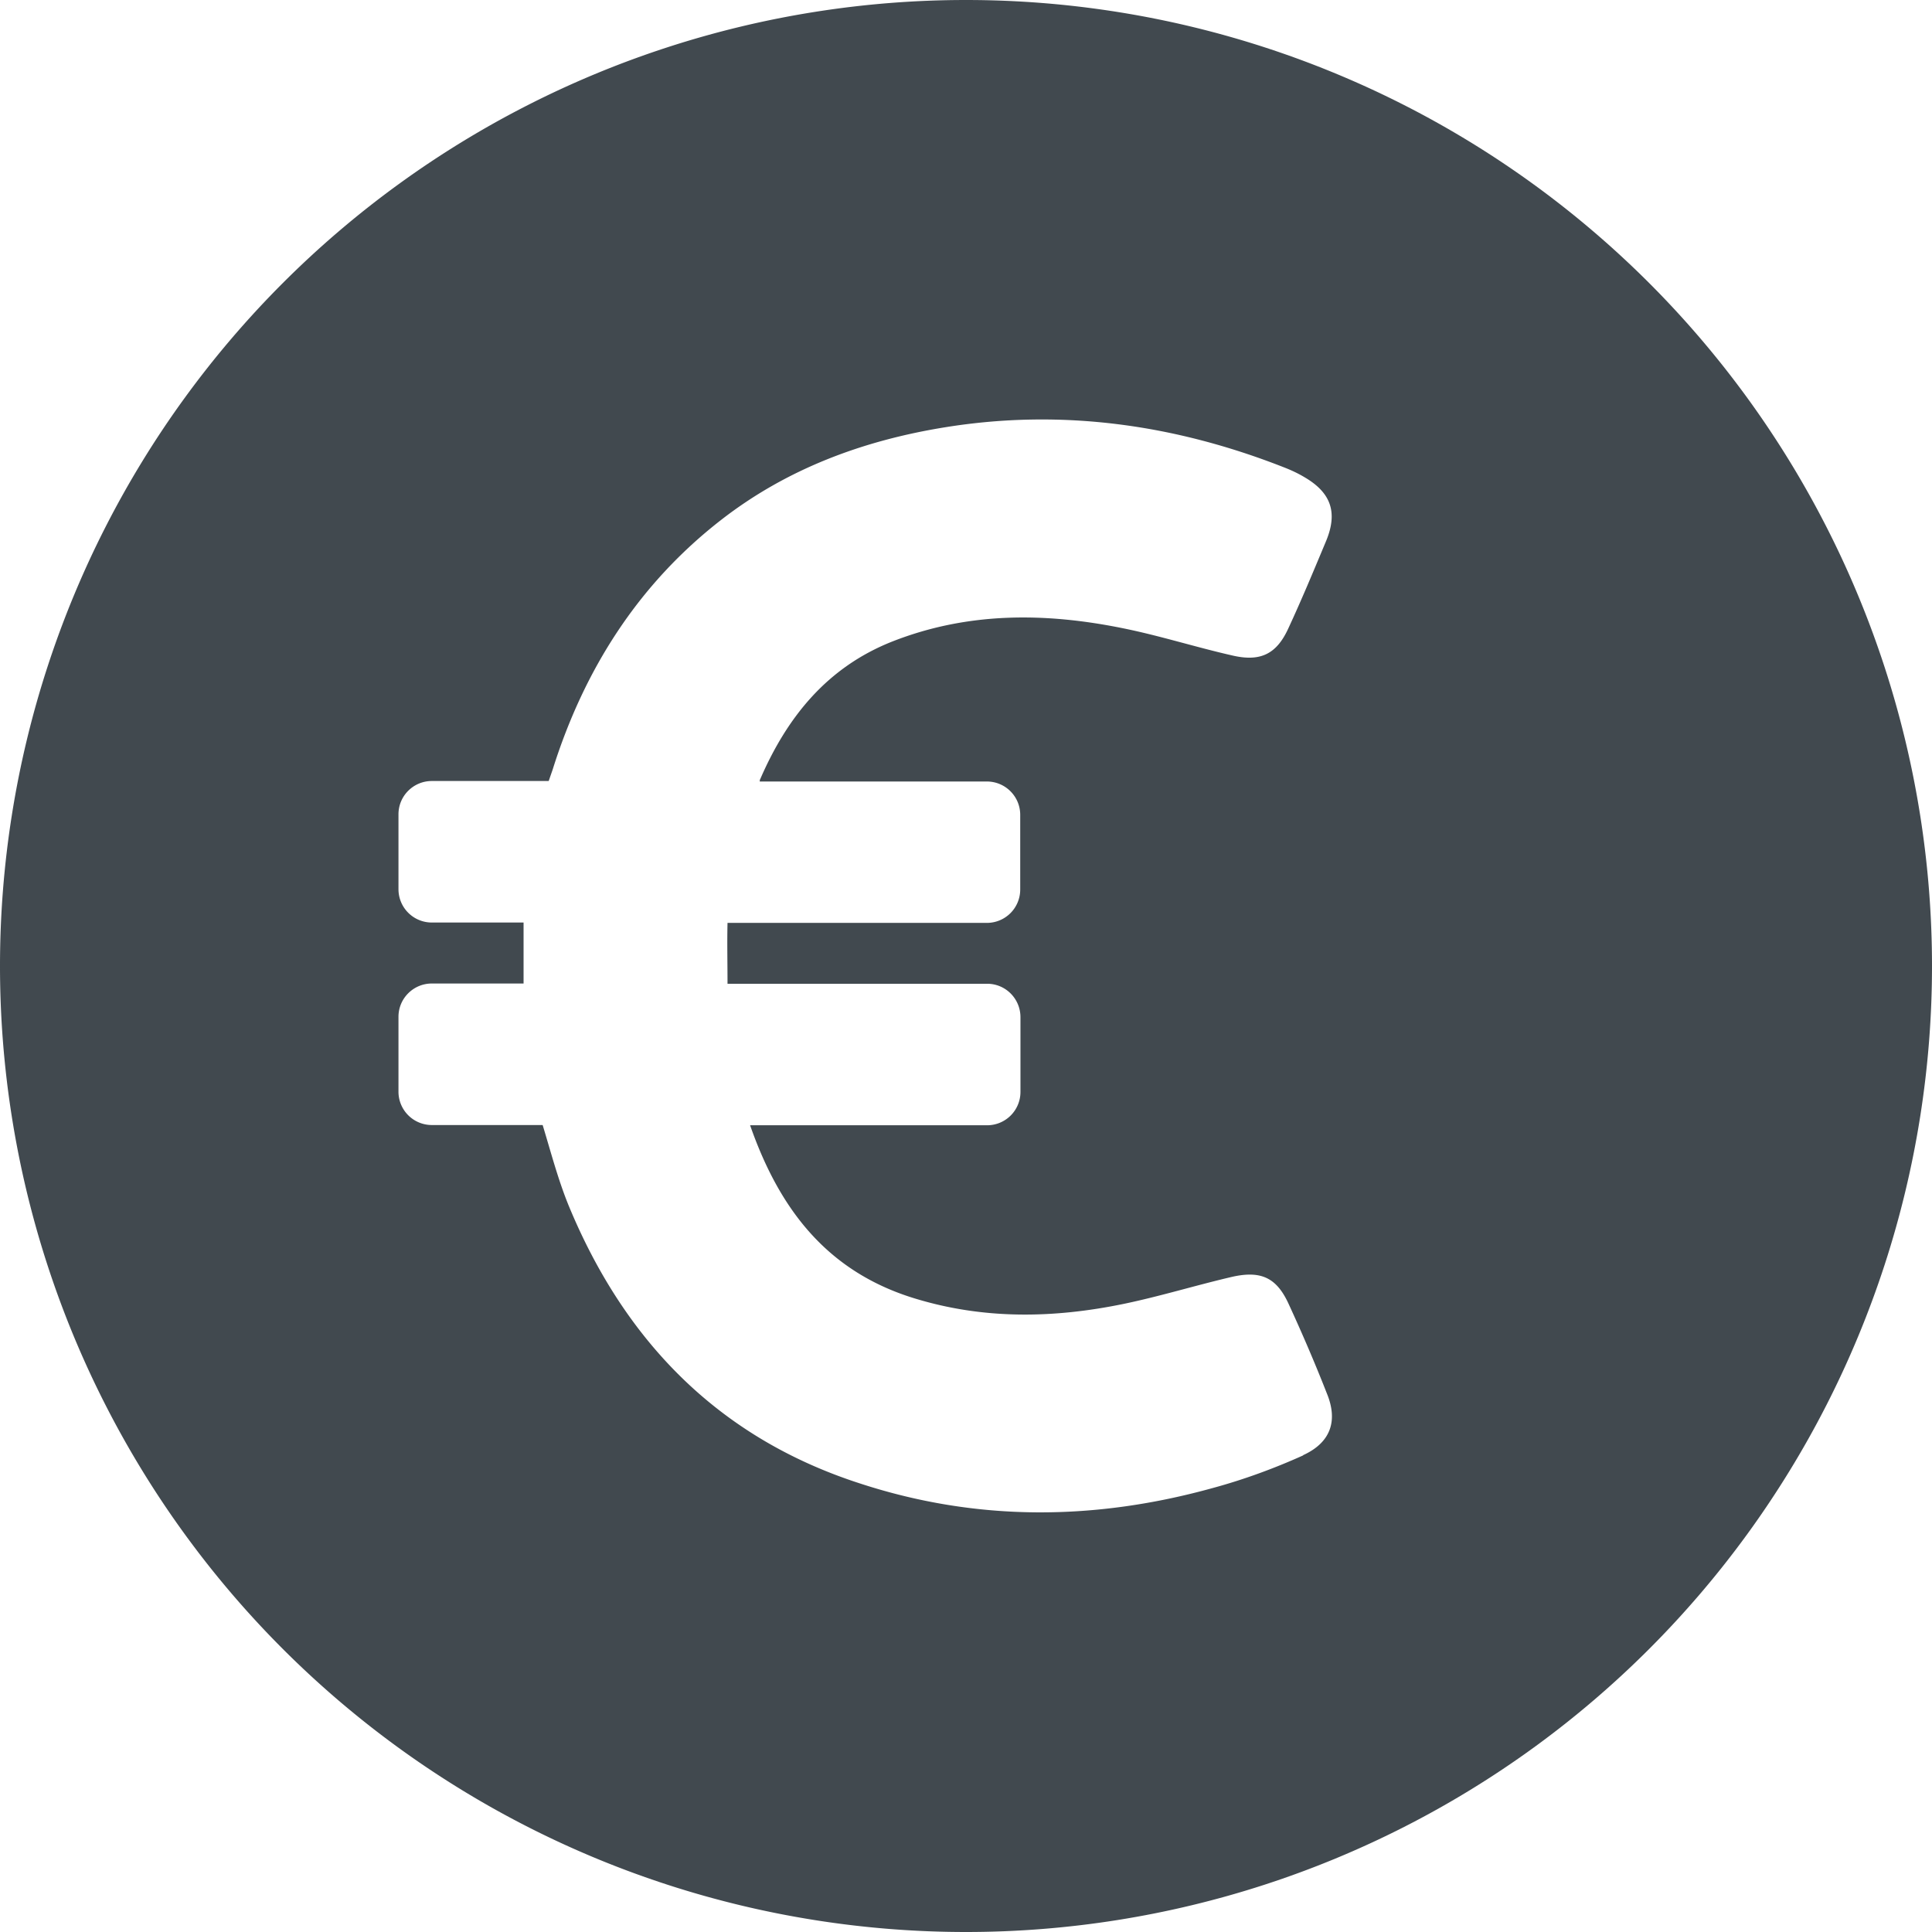
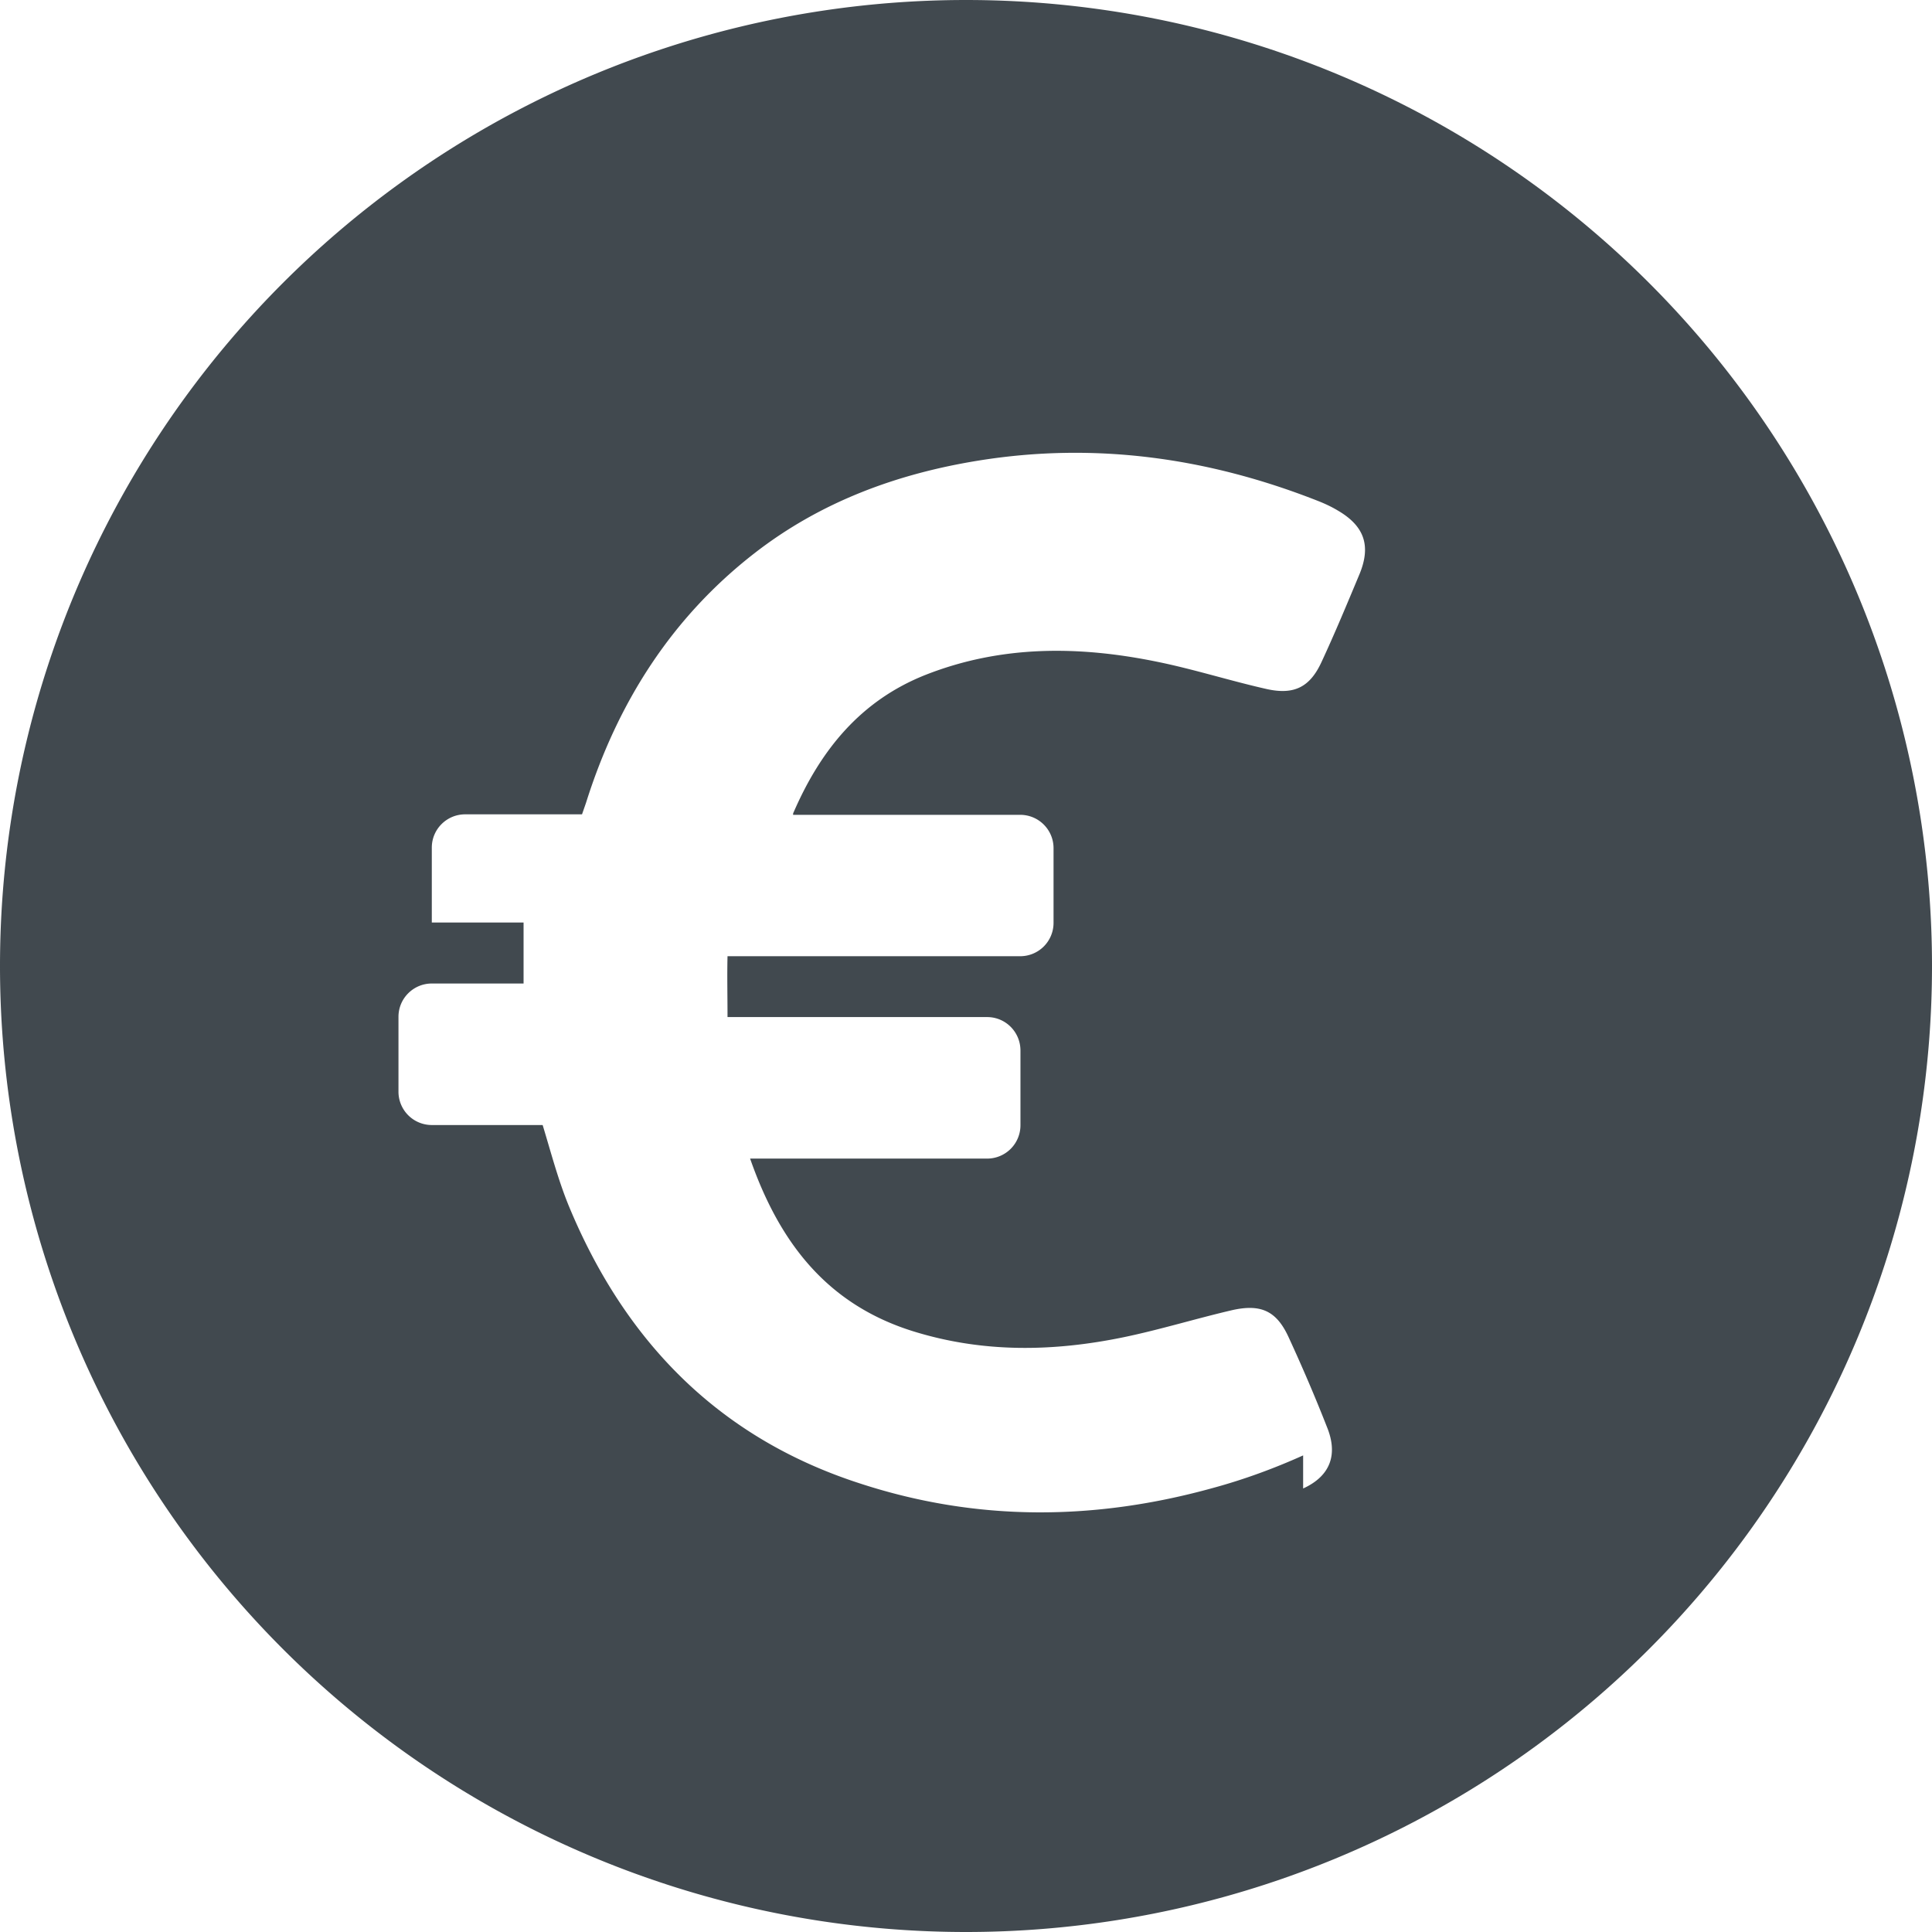
<svg xmlns="http://www.w3.org/2000/svg" width="16" height="16">
-   <path d="M8 0a8 8 0 1 0 0 16A8 8 0 0 0 8 0zm2.792 12.053c-.24.108-.49.2-.748.27-.974.27-1.949.28-2.92-.037-1.172-.378-1.949-1.178-2.413-2.298-.089-.217-.148-.444-.217-.671h-.919A.276.276 0 0 1 3.3 9.04v-.619c0-.154.125-.276.276-.276h.76V7.64h-.76a.276.276 0 0 1-.276-.276v-.62c0-.154.125-.276.276-.276h.968l.033-.095c.26-.827.708-1.534 1.396-2.068.547-.425 1.179-.658 1.857-.767.964-.155 1.9-.023 2.805.333.059.023.115.049.17.082.218.128.274.29.179.523-.102.244-.204.49-.316.731-.096.208-.227.273-.451.224-.307-.069-.606-.165-.912-.227-.646-.132-1.288-.138-1.916.109-.54.214-.87.625-1.093 1.139-.004.006-.004.013-.004.02h1.88c.155 0 .277.125.277.276v.619a.276.276 0 0 1-.277.276H6.025c-.004.165 0 .33 0 .504h2.15c.154 0 .276.125.276.277v.619a.276.276 0 0 1-.277.276H6.212c.237.678.623 1.202 1.347 1.429.58.181 1.162.171 1.748.05.303-.063.6-.155.902-.225.237-.052.365.01.464.228.112.243.218.49.316.74.092.224.033.405-.197.51z" fill="#41494F" fill-rule="nonzero" />
+   <path d="M8 0a8 8 0 1 0 0 16A8 8 0 0 0 8 0zm2.792 12.053c-.24.108-.49.2-.748.27-.974.27-1.949.28-2.92-.037-1.172-.378-1.949-1.178-2.413-2.298-.089-.217-.148-.444-.217-.671h-.919A.276.276 0 0 1 3.3 9.04v-.619c0-.154.125-.276.276-.276h.76V7.64h-.76v-.62c0-.154.125-.276.276-.276h.968l.033-.095c.26-.827.708-1.534 1.396-2.068.547-.425 1.179-.658 1.857-.767.964-.155 1.9-.023 2.805.333.059.023.115.049.17.082.218.128.274.29.179.523-.102.244-.204.49-.316.731-.096.208-.227.273-.451.224-.307-.069-.606-.165-.912-.227-.646-.132-1.288-.138-1.916.109-.54.214-.87.625-1.093 1.139-.004.006-.004.013-.004.02h1.88c.155 0 .277.125.277.276v.619a.276.276 0 0 1-.277.276H6.025c-.004.165 0 .33 0 .504h2.15c.154 0 .276.125.276.277v.619a.276.276 0 0 1-.277.276H6.212c.237.678.623 1.202 1.347 1.429.58.181 1.162.171 1.748.05.303-.063.6-.155.902-.225.237-.052.365.01.464.228.112.243.218.49.316.74.092.224.033.405-.197.51z" fill="#41494F" fill-rule="nonzero" />
</svg>